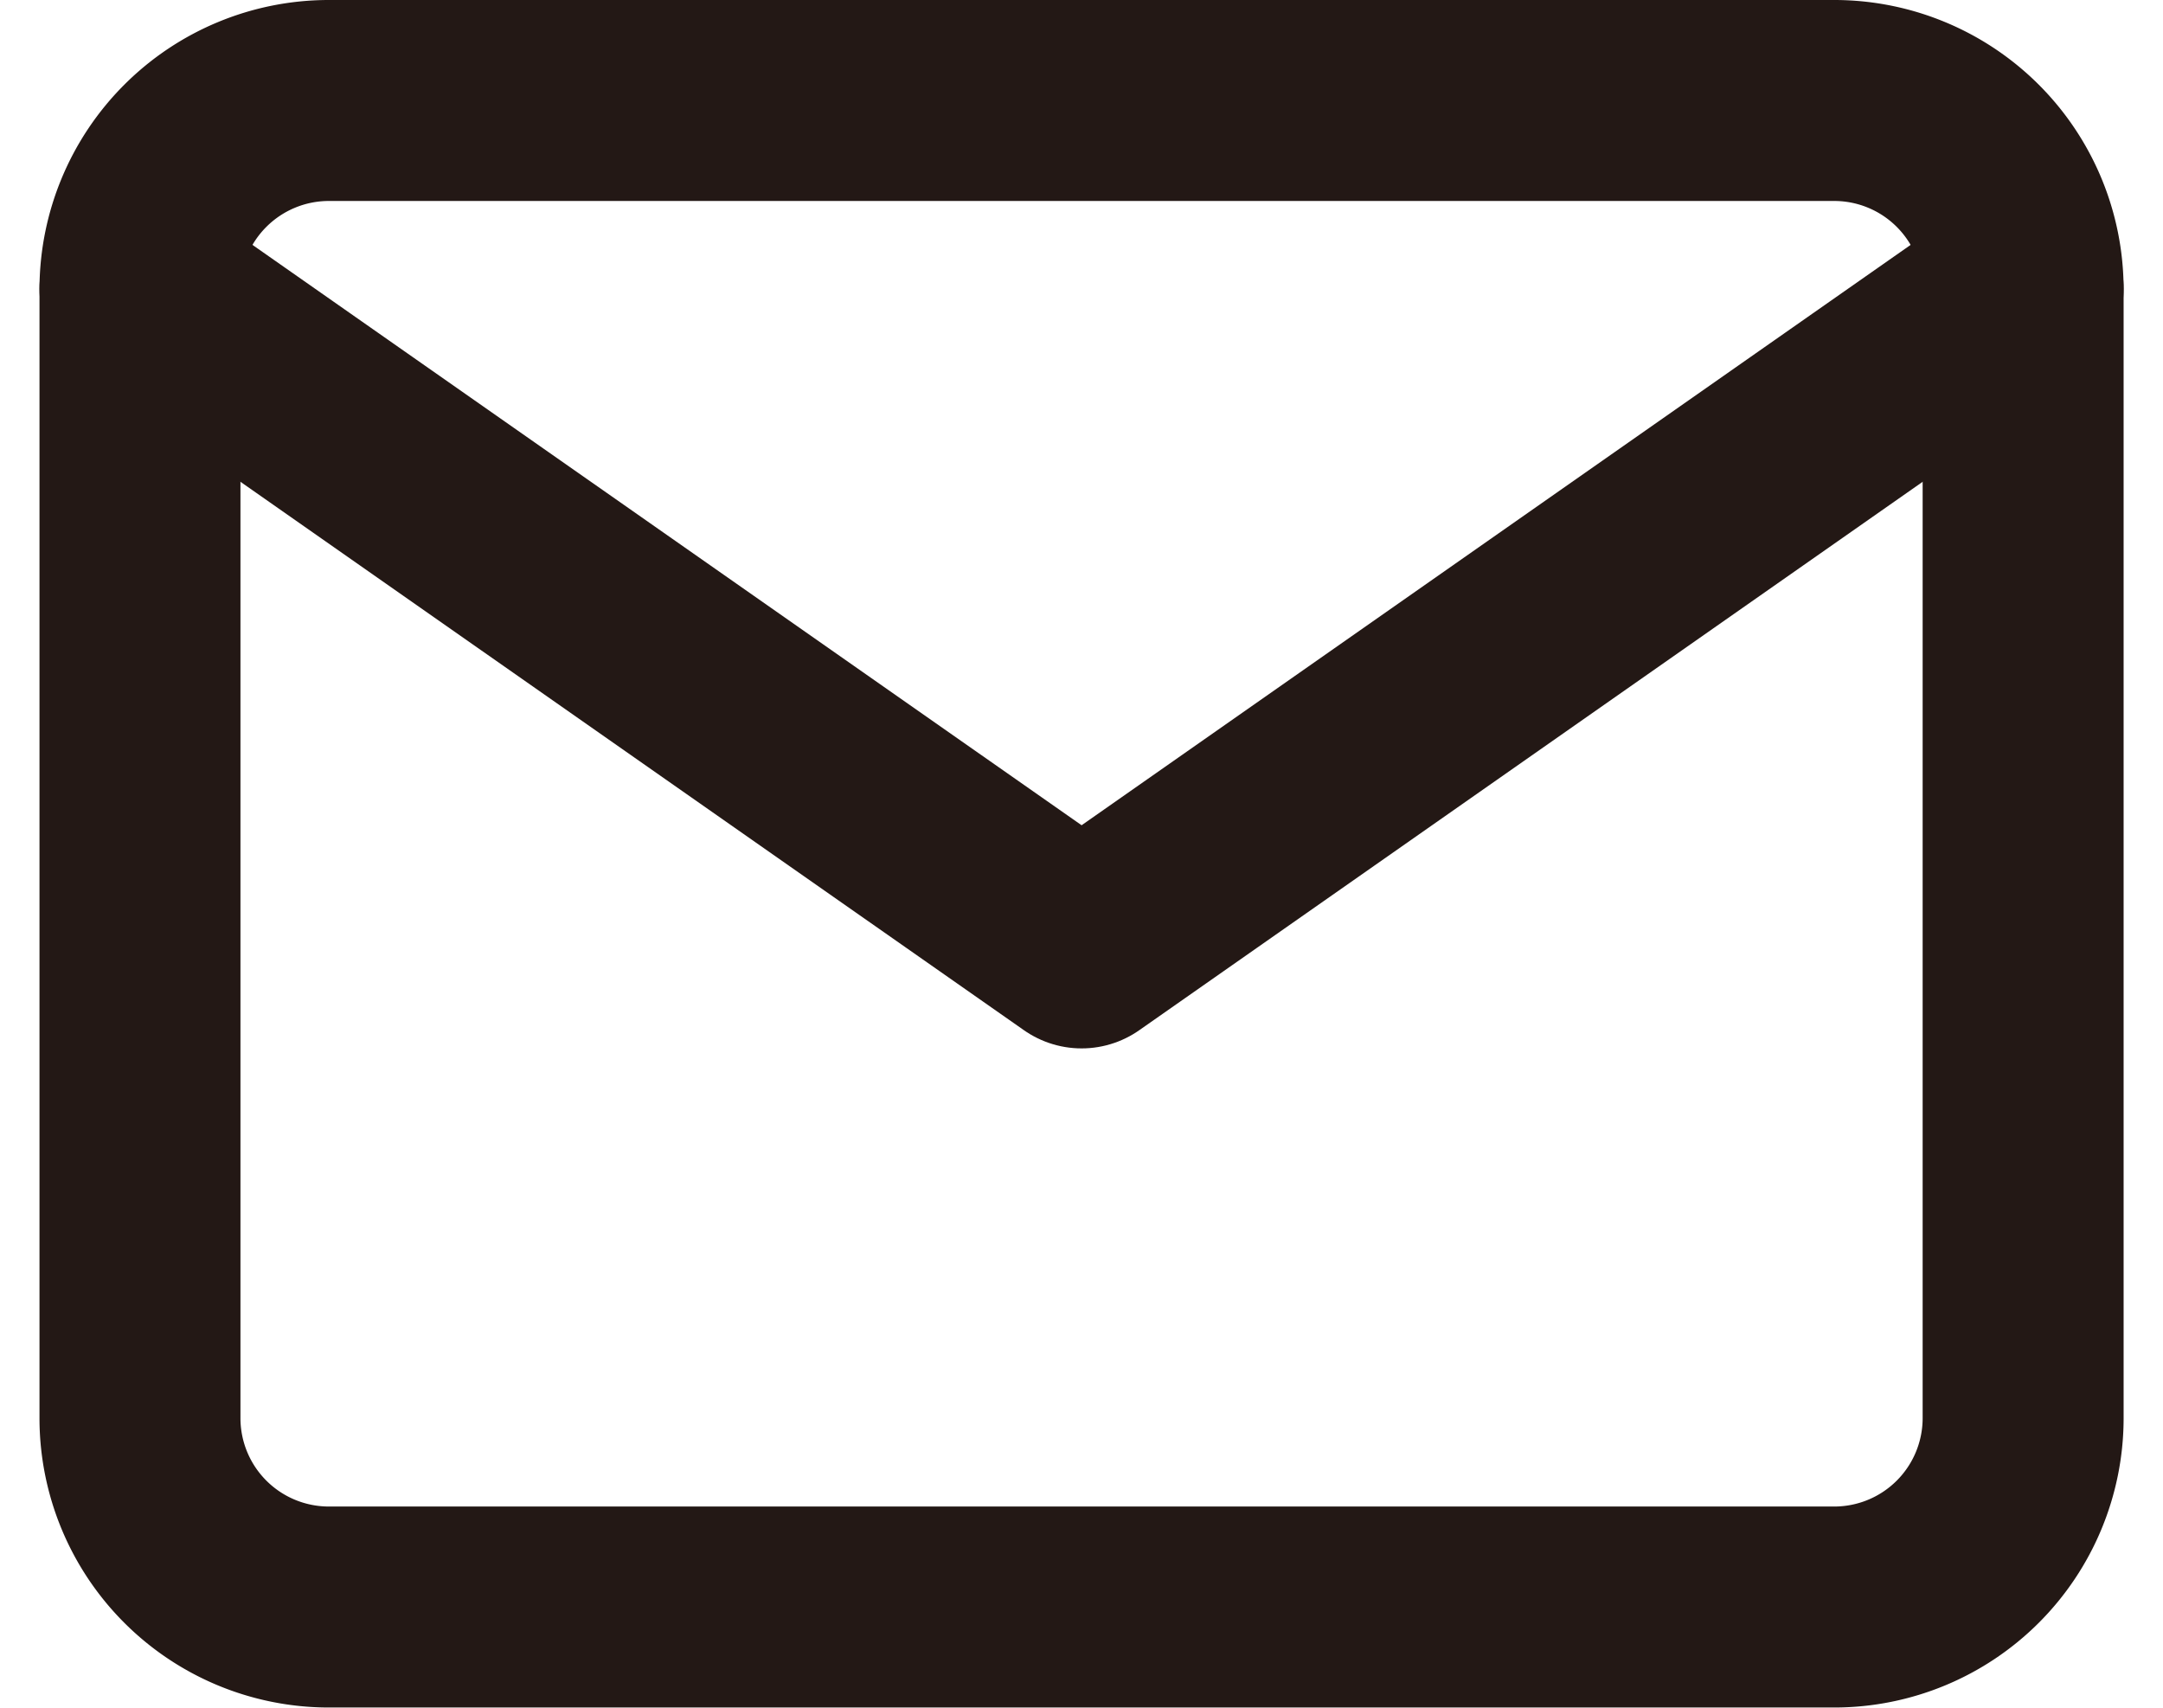
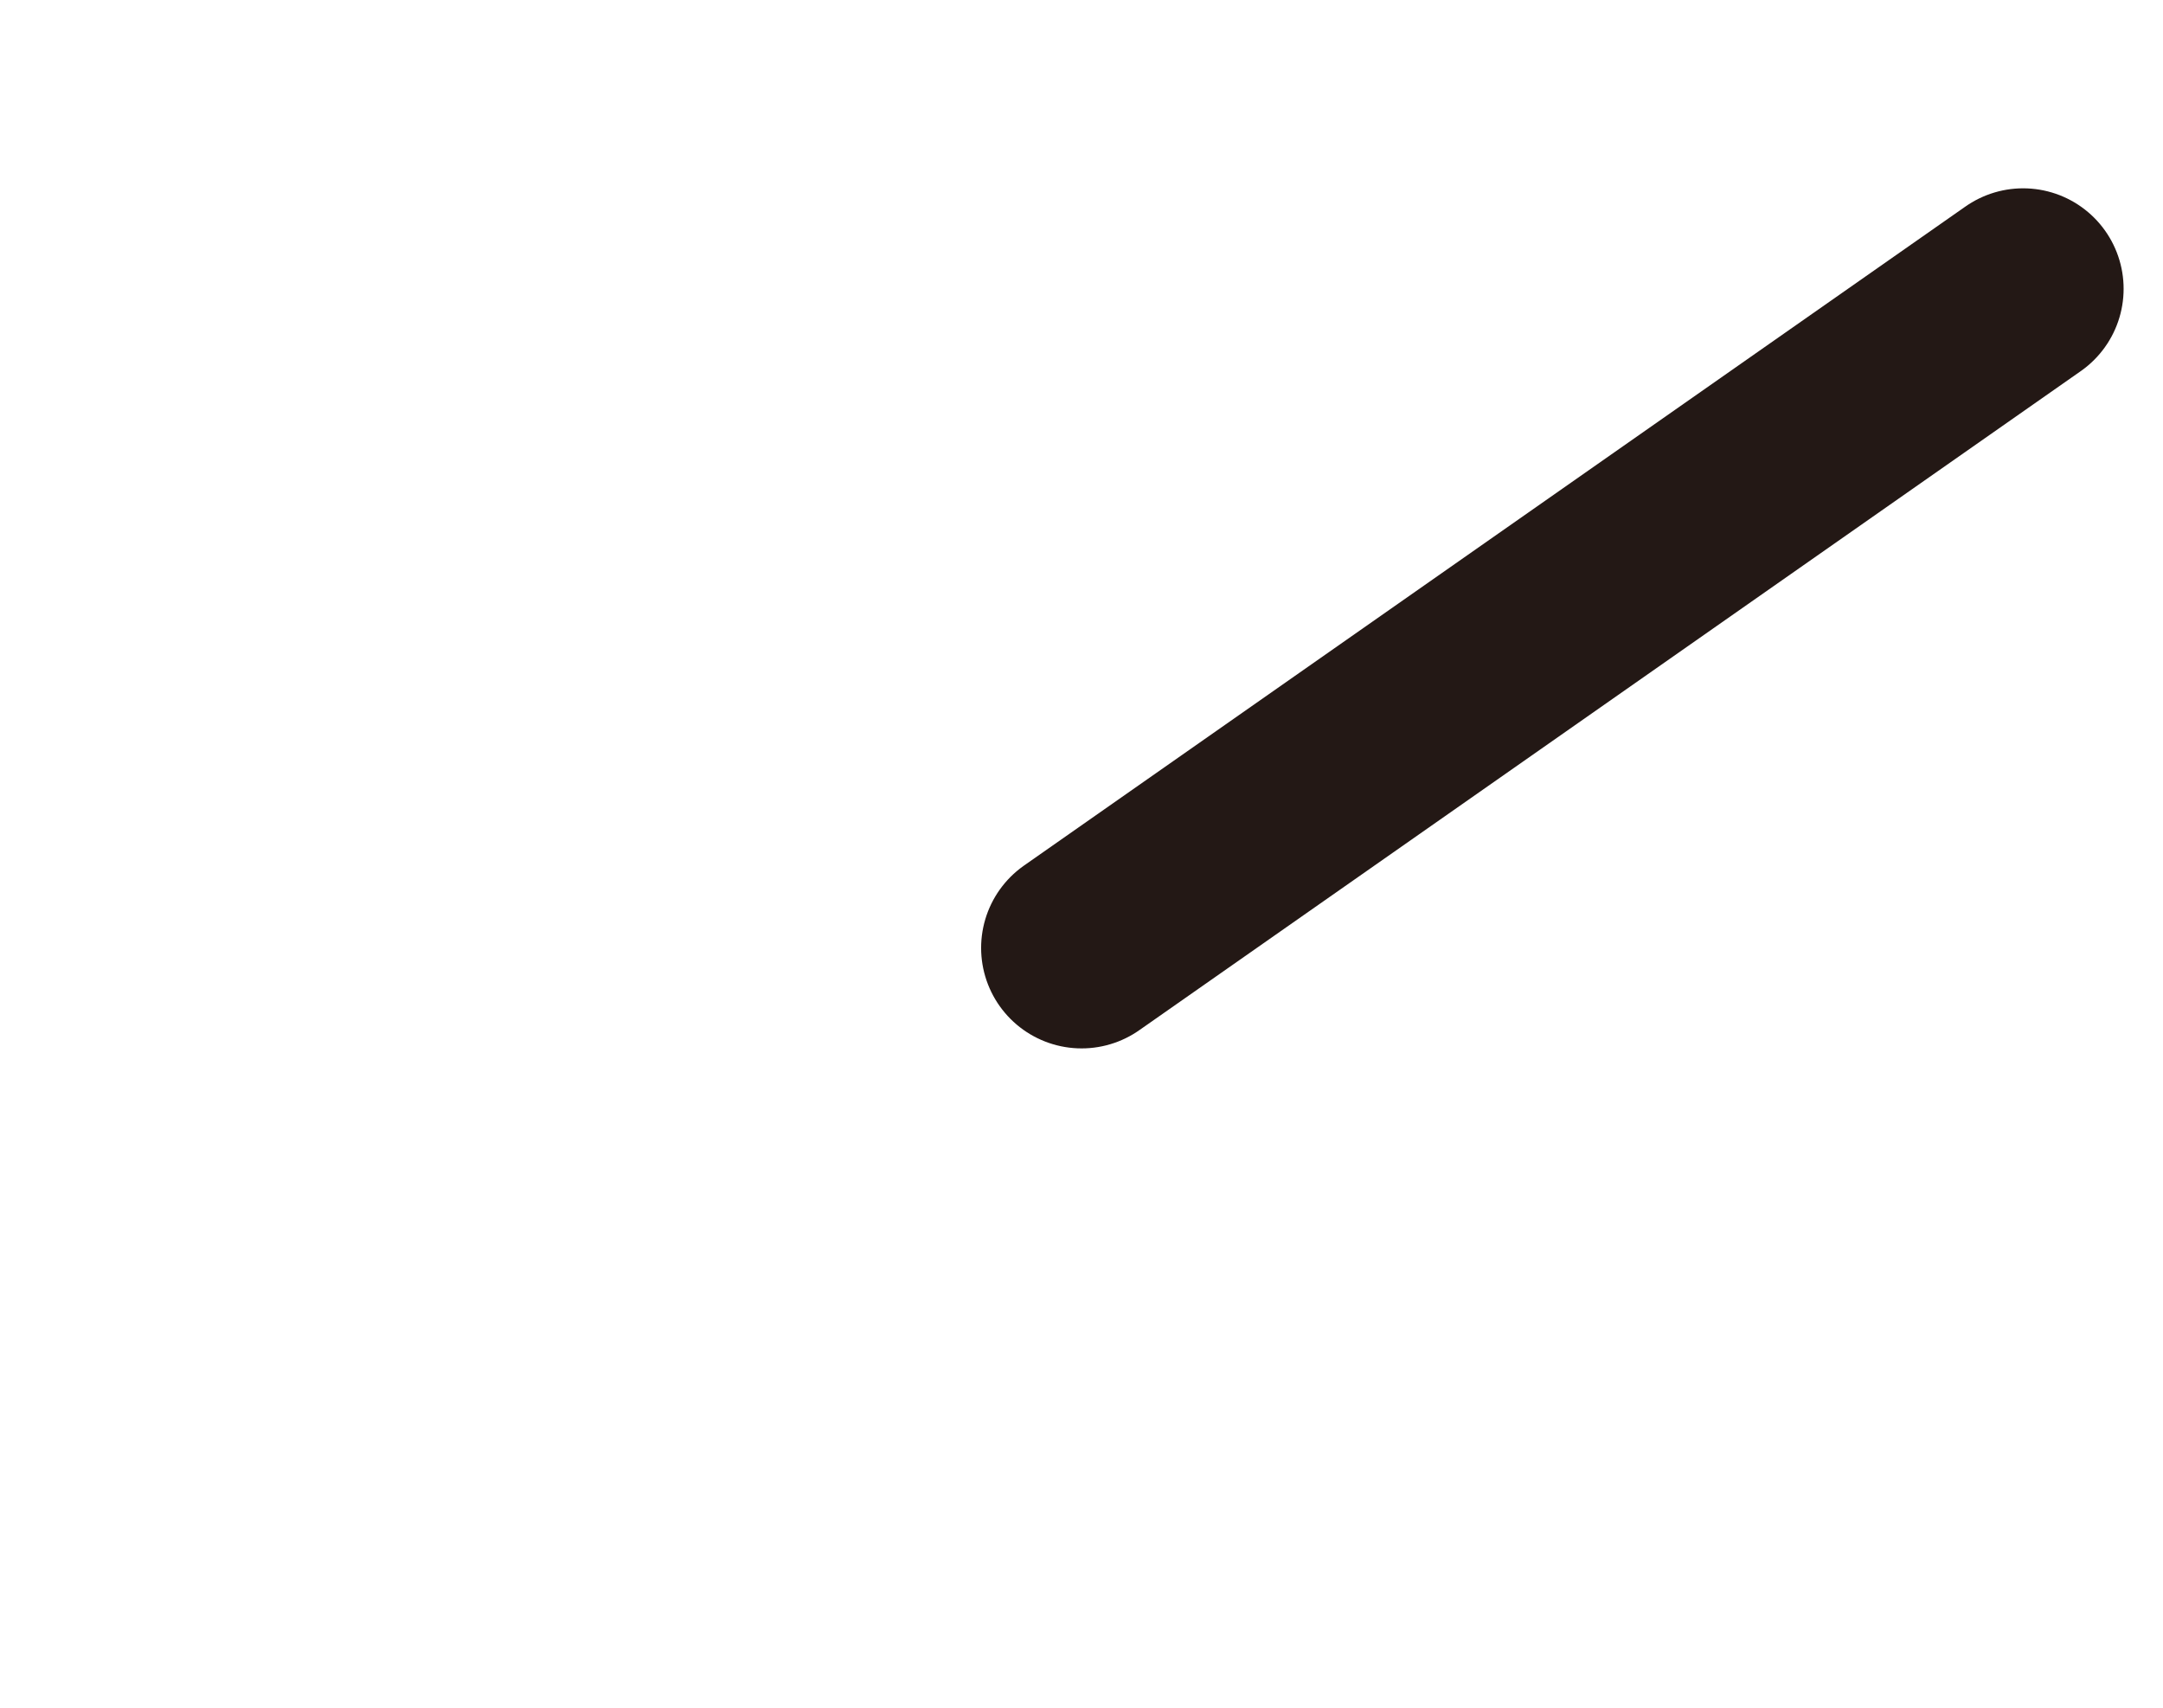
<svg xmlns="http://www.w3.org/2000/svg" width="21.526" height="16.993" viewBox="0 0 21.526 16.993">
  <g id="Icon_feather-mail" data-name="Icon feather-mail" transform="translate(-1.607 -5)">
-     <path id="パス_23462" data-name="パス 23462" d="M4.874,6H19.867a1.88,1.88,0,0,1,1.874,1.874V19.118a1.88,1.88,0,0,1-1.874,1.874H4.874A1.88,1.88,0,0,1,3,19.118V7.874A1.88,1.88,0,0,1,4.874,6Z" fill="none" stroke="#231815" stroke-linecap="round" stroke-linejoin="round" stroke-width="2" />
-     <path id="パス_23463" data-name="パス 23463" d="M21.741,9l-9.37,6.559L3,9" transform="translate(0 -1.126)" fill="none" stroke="#231815" stroke-linecap="round" stroke-linejoin="round" stroke-width="2" />
+     <path id="パス_23463" data-name="パス 23463" d="M21.741,9l-9.37,6.559" transform="translate(0 -1.126)" fill="none" stroke="#231815" stroke-linecap="round" stroke-linejoin="round" stroke-width="2" />
  </g>
</svg>